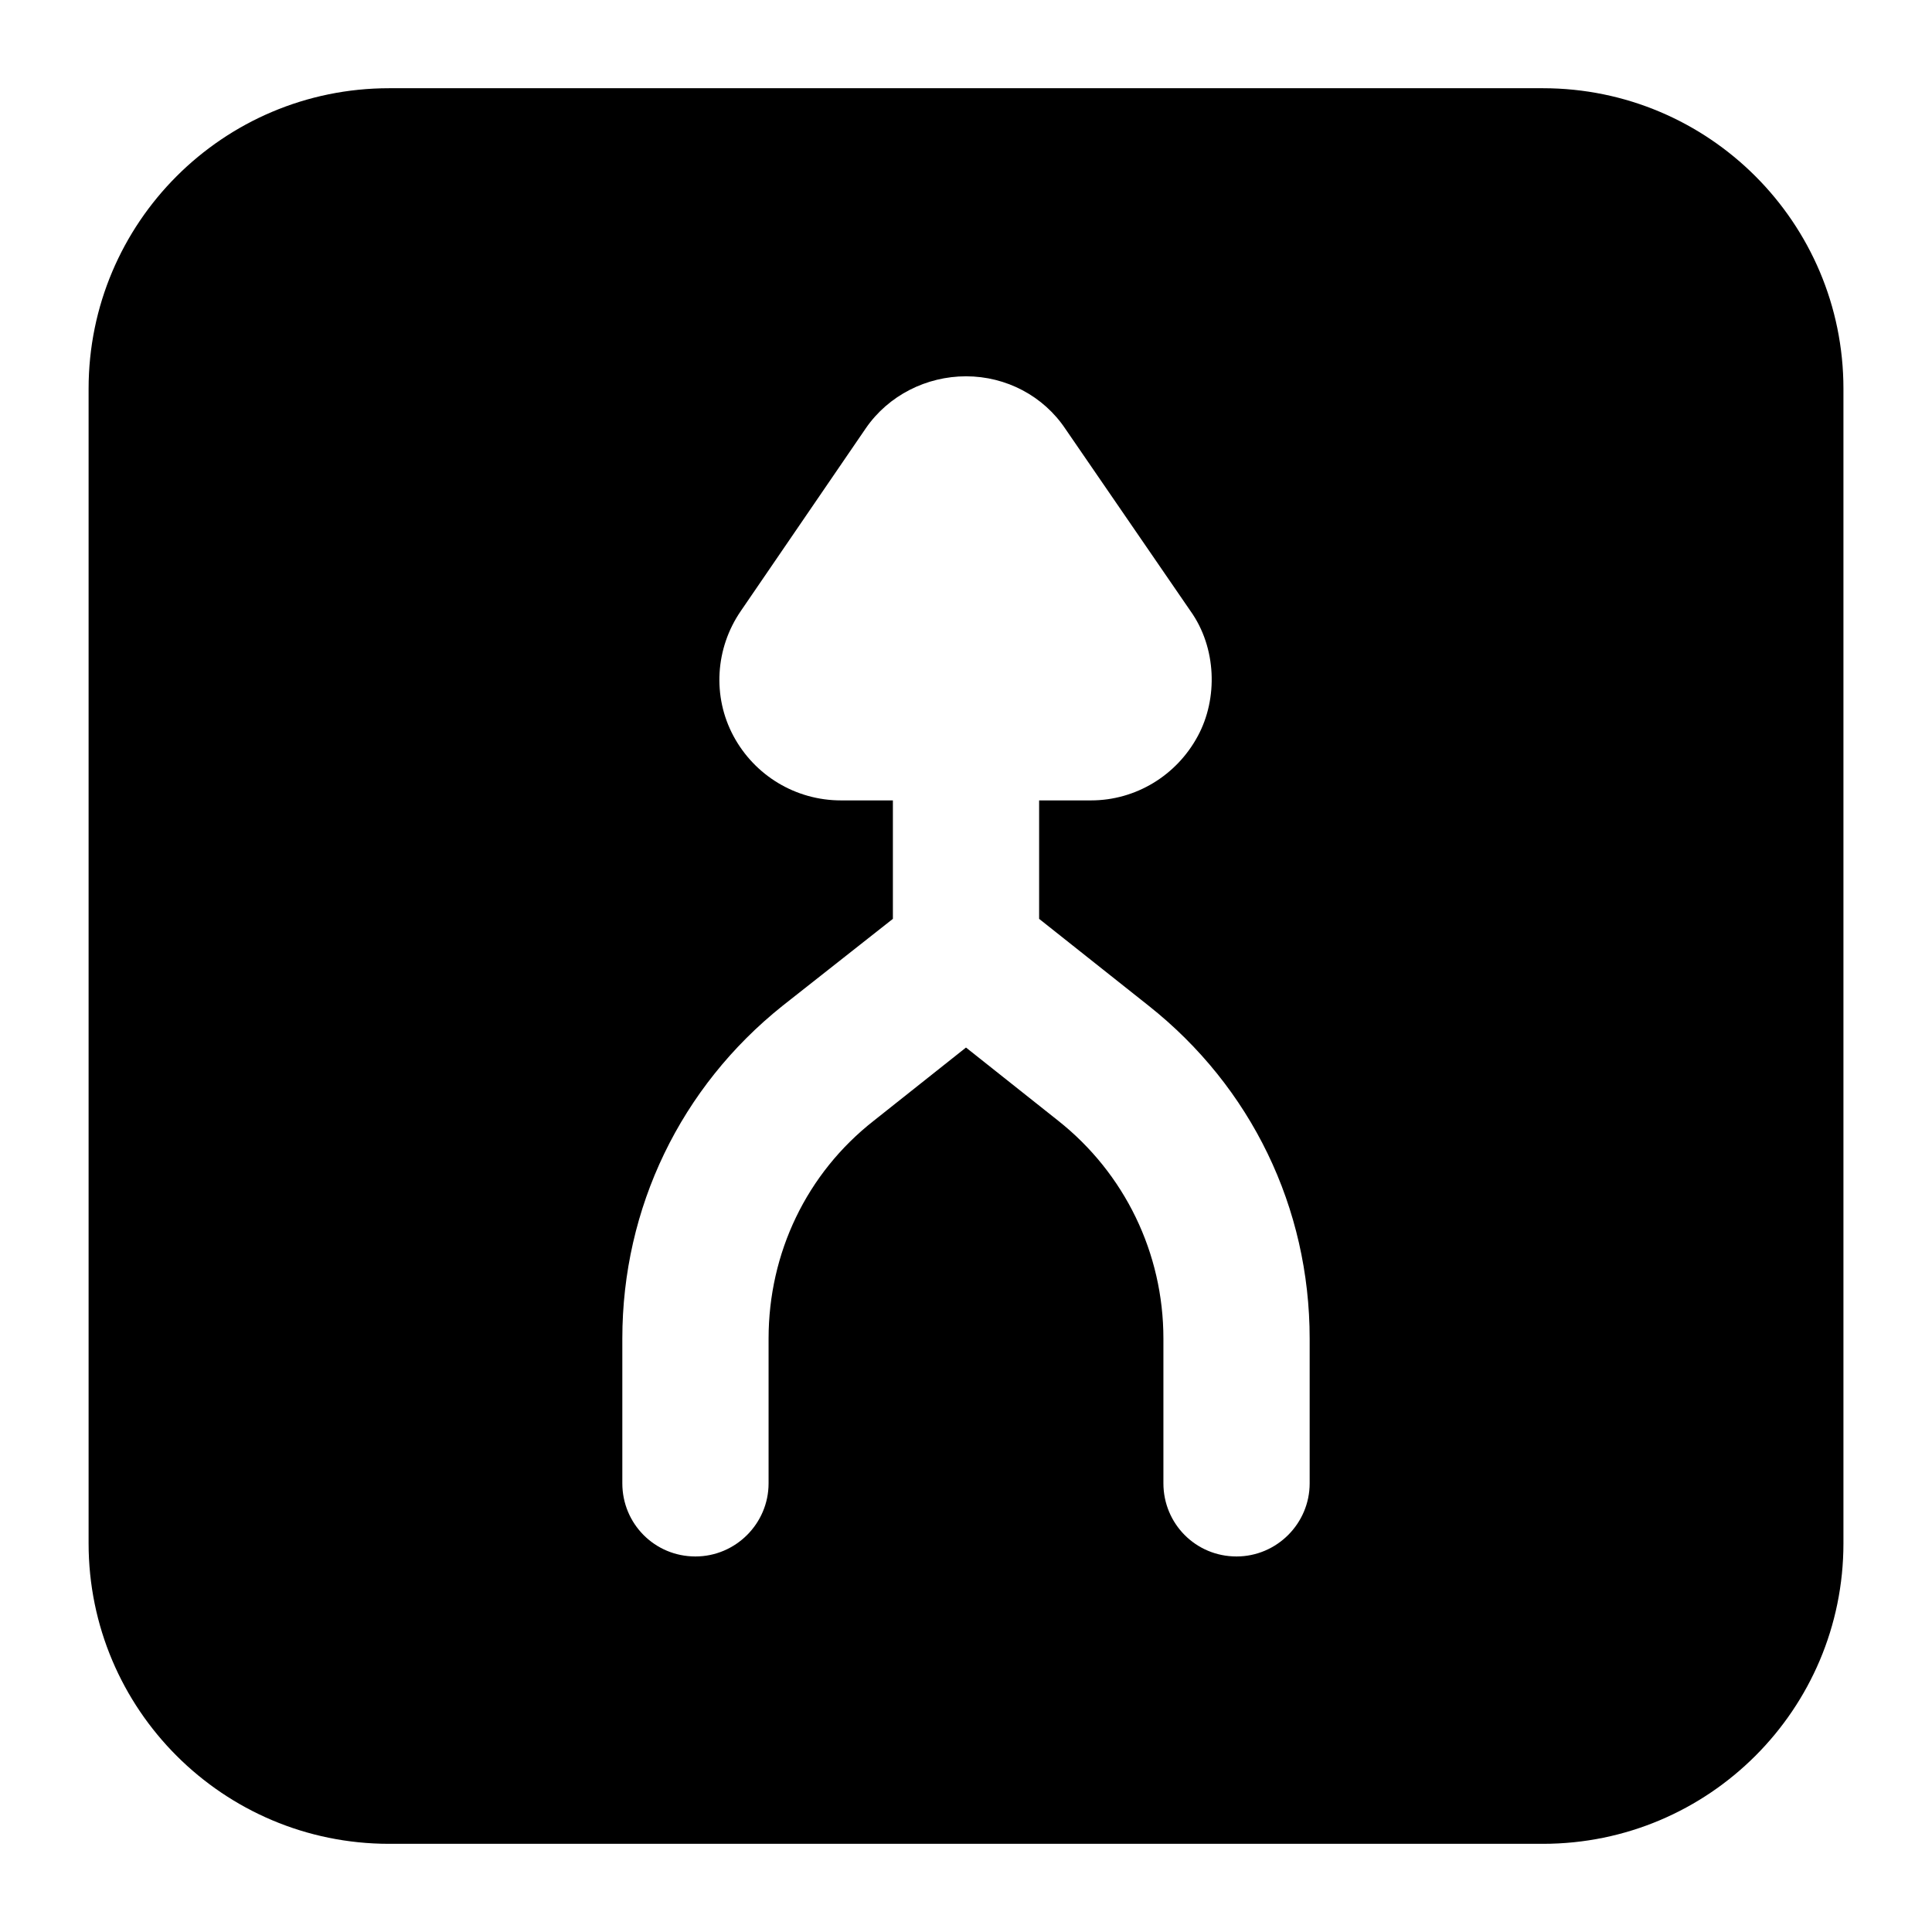
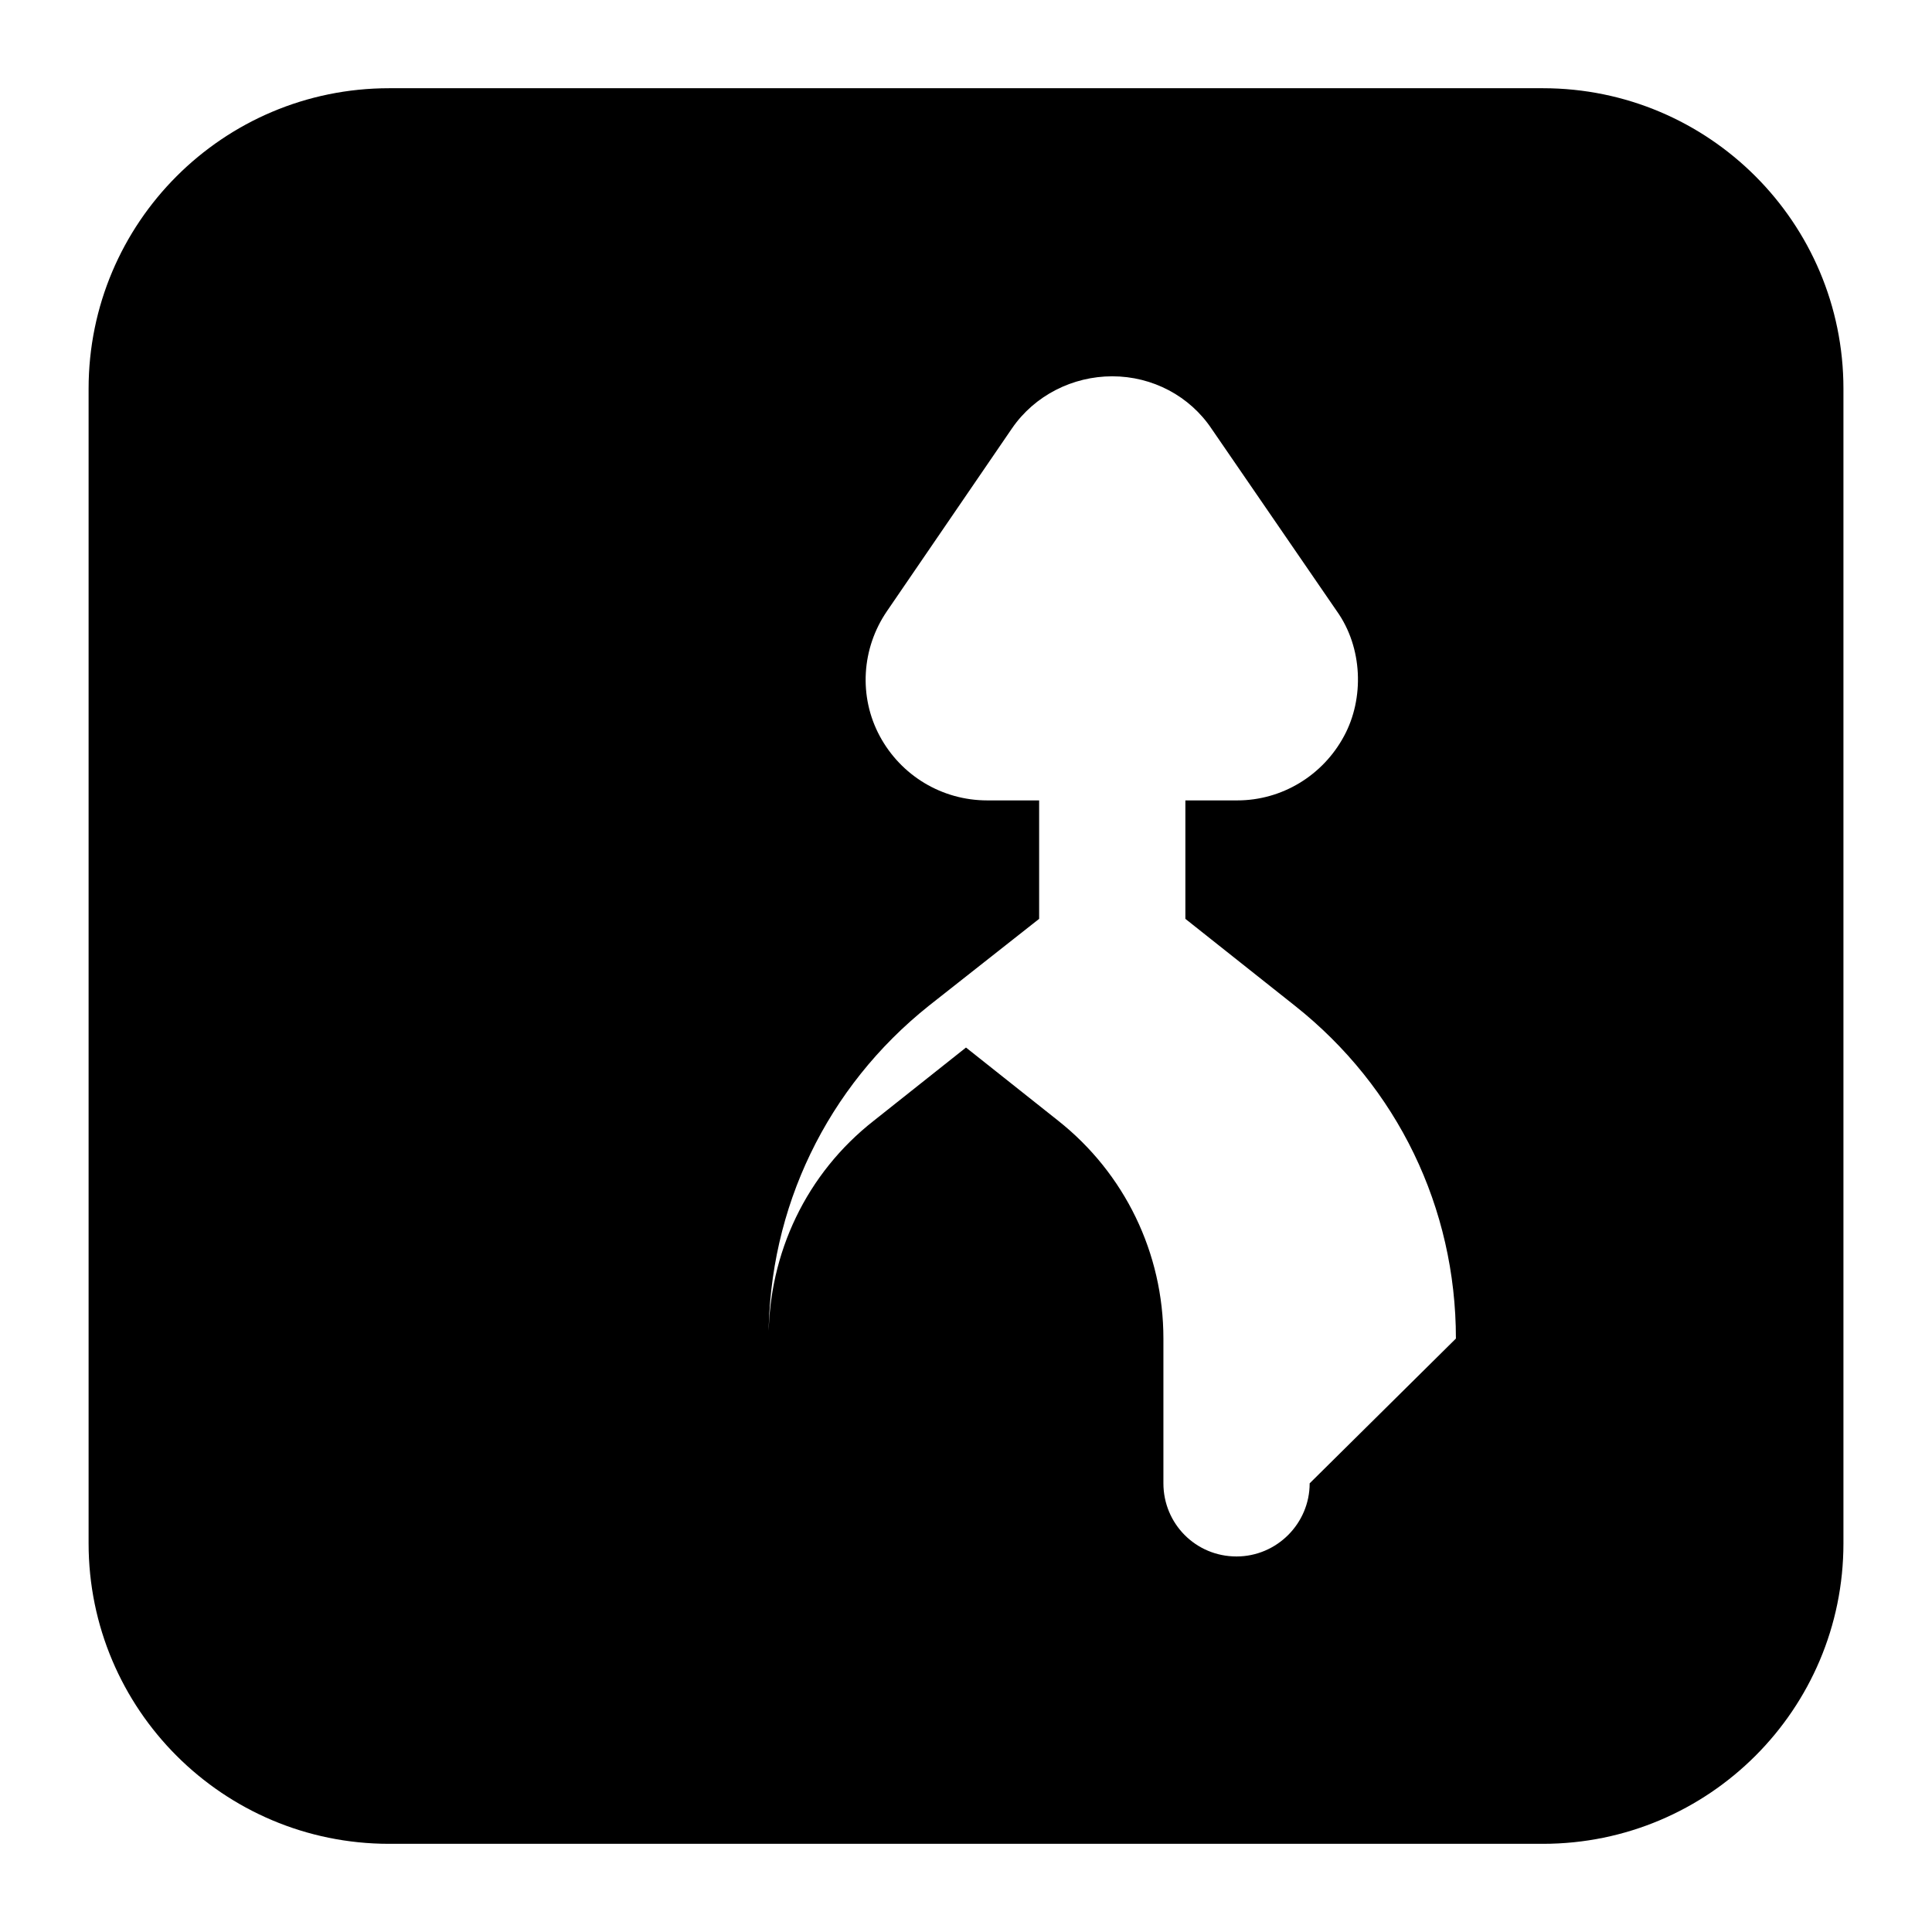
<svg xmlns="http://www.w3.org/2000/svg" fill="#000000" width="800px" height="800px" version="1.1" viewBox="144 144 512 512">
-   <path d="m552.89 167.38h-305.77c-43.988 0-79.641 35.652-79.641 79.641v305.97c0 43.988 35.652 79.641 79.641 79.641h305.77c43.984-0.004 79.641-35.656 79.641-79.641v-305.97c0-43.988-35.656-79.641-79.641-79.641zm-61.816 369.72c0 10.656-8.719 19.379-19.379 19.379-10.852 0-19.379-8.719-19.379-19.379v-38.367c0-22.672-10.27-43.793-27.902-57.746l-24.414-19.379-24.414 19.379c-17.828 13.953-27.902 35.074-27.902 57.746v38.367c0 10.656-8.719 19.379-19.379 19.379-10.852 0-19.379-8.719-19.379-19.379v-38.367c0-34.688 15.5-66.656 42.438-88.168l29.262-23.059v-31.391h-13.758c-12.016 0-22.863-6.59-28.484-17.051-5.621-10.465-4.844-23.254 1.938-33.137l33.137-48.441c6.004-8.723 16.082-13.762 26.547-13.762 10.656 0 20.539 5.231 26.352 13.953l33.137 48.25c6.918 9.688 7.32 23.195 1.938 33.137-5.617 10.465-16.469 17.051-28.293 17.051h-13.758v31.391l29.066 23.059c27.129 21.508 42.629 53.48 42.629 88.168z" />
+   <path d="m552.89 167.38h-305.77c-43.988 0-79.641 35.652-79.641 79.641v305.97c0 43.988 35.652 79.641 79.641 79.641h305.77c43.984-0.004 79.641-35.656 79.641-79.641v-305.97c0-43.988-35.656-79.641-79.641-79.641zm-61.816 369.72c0 10.656-8.719 19.379-19.379 19.379-10.852 0-19.379-8.719-19.379-19.379v-38.367c0-22.672-10.27-43.793-27.902-57.746l-24.414-19.379-24.414 19.379c-17.828 13.953-27.902 35.074-27.902 57.746v38.367v-38.367c0-34.688 15.5-66.656 42.438-88.168l29.262-23.059v-31.391h-13.758c-12.016 0-22.863-6.59-28.484-17.051-5.621-10.465-4.844-23.254 1.938-33.137l33.137-48.441c6.004-8.723 16.082-13.762 26.547-13.762 10.656 0 20.539 5.231 26.352 13.953l33.137 48.25c6.918 9.688 7.32 23.195 1.938 33.137-5.617 10.465-16.469 17.051-28.293 17.051h-13.758v31.391l29.066 23.059c27.129 21.508 42.629 53.48 42.629 88.168z" />
</svg>